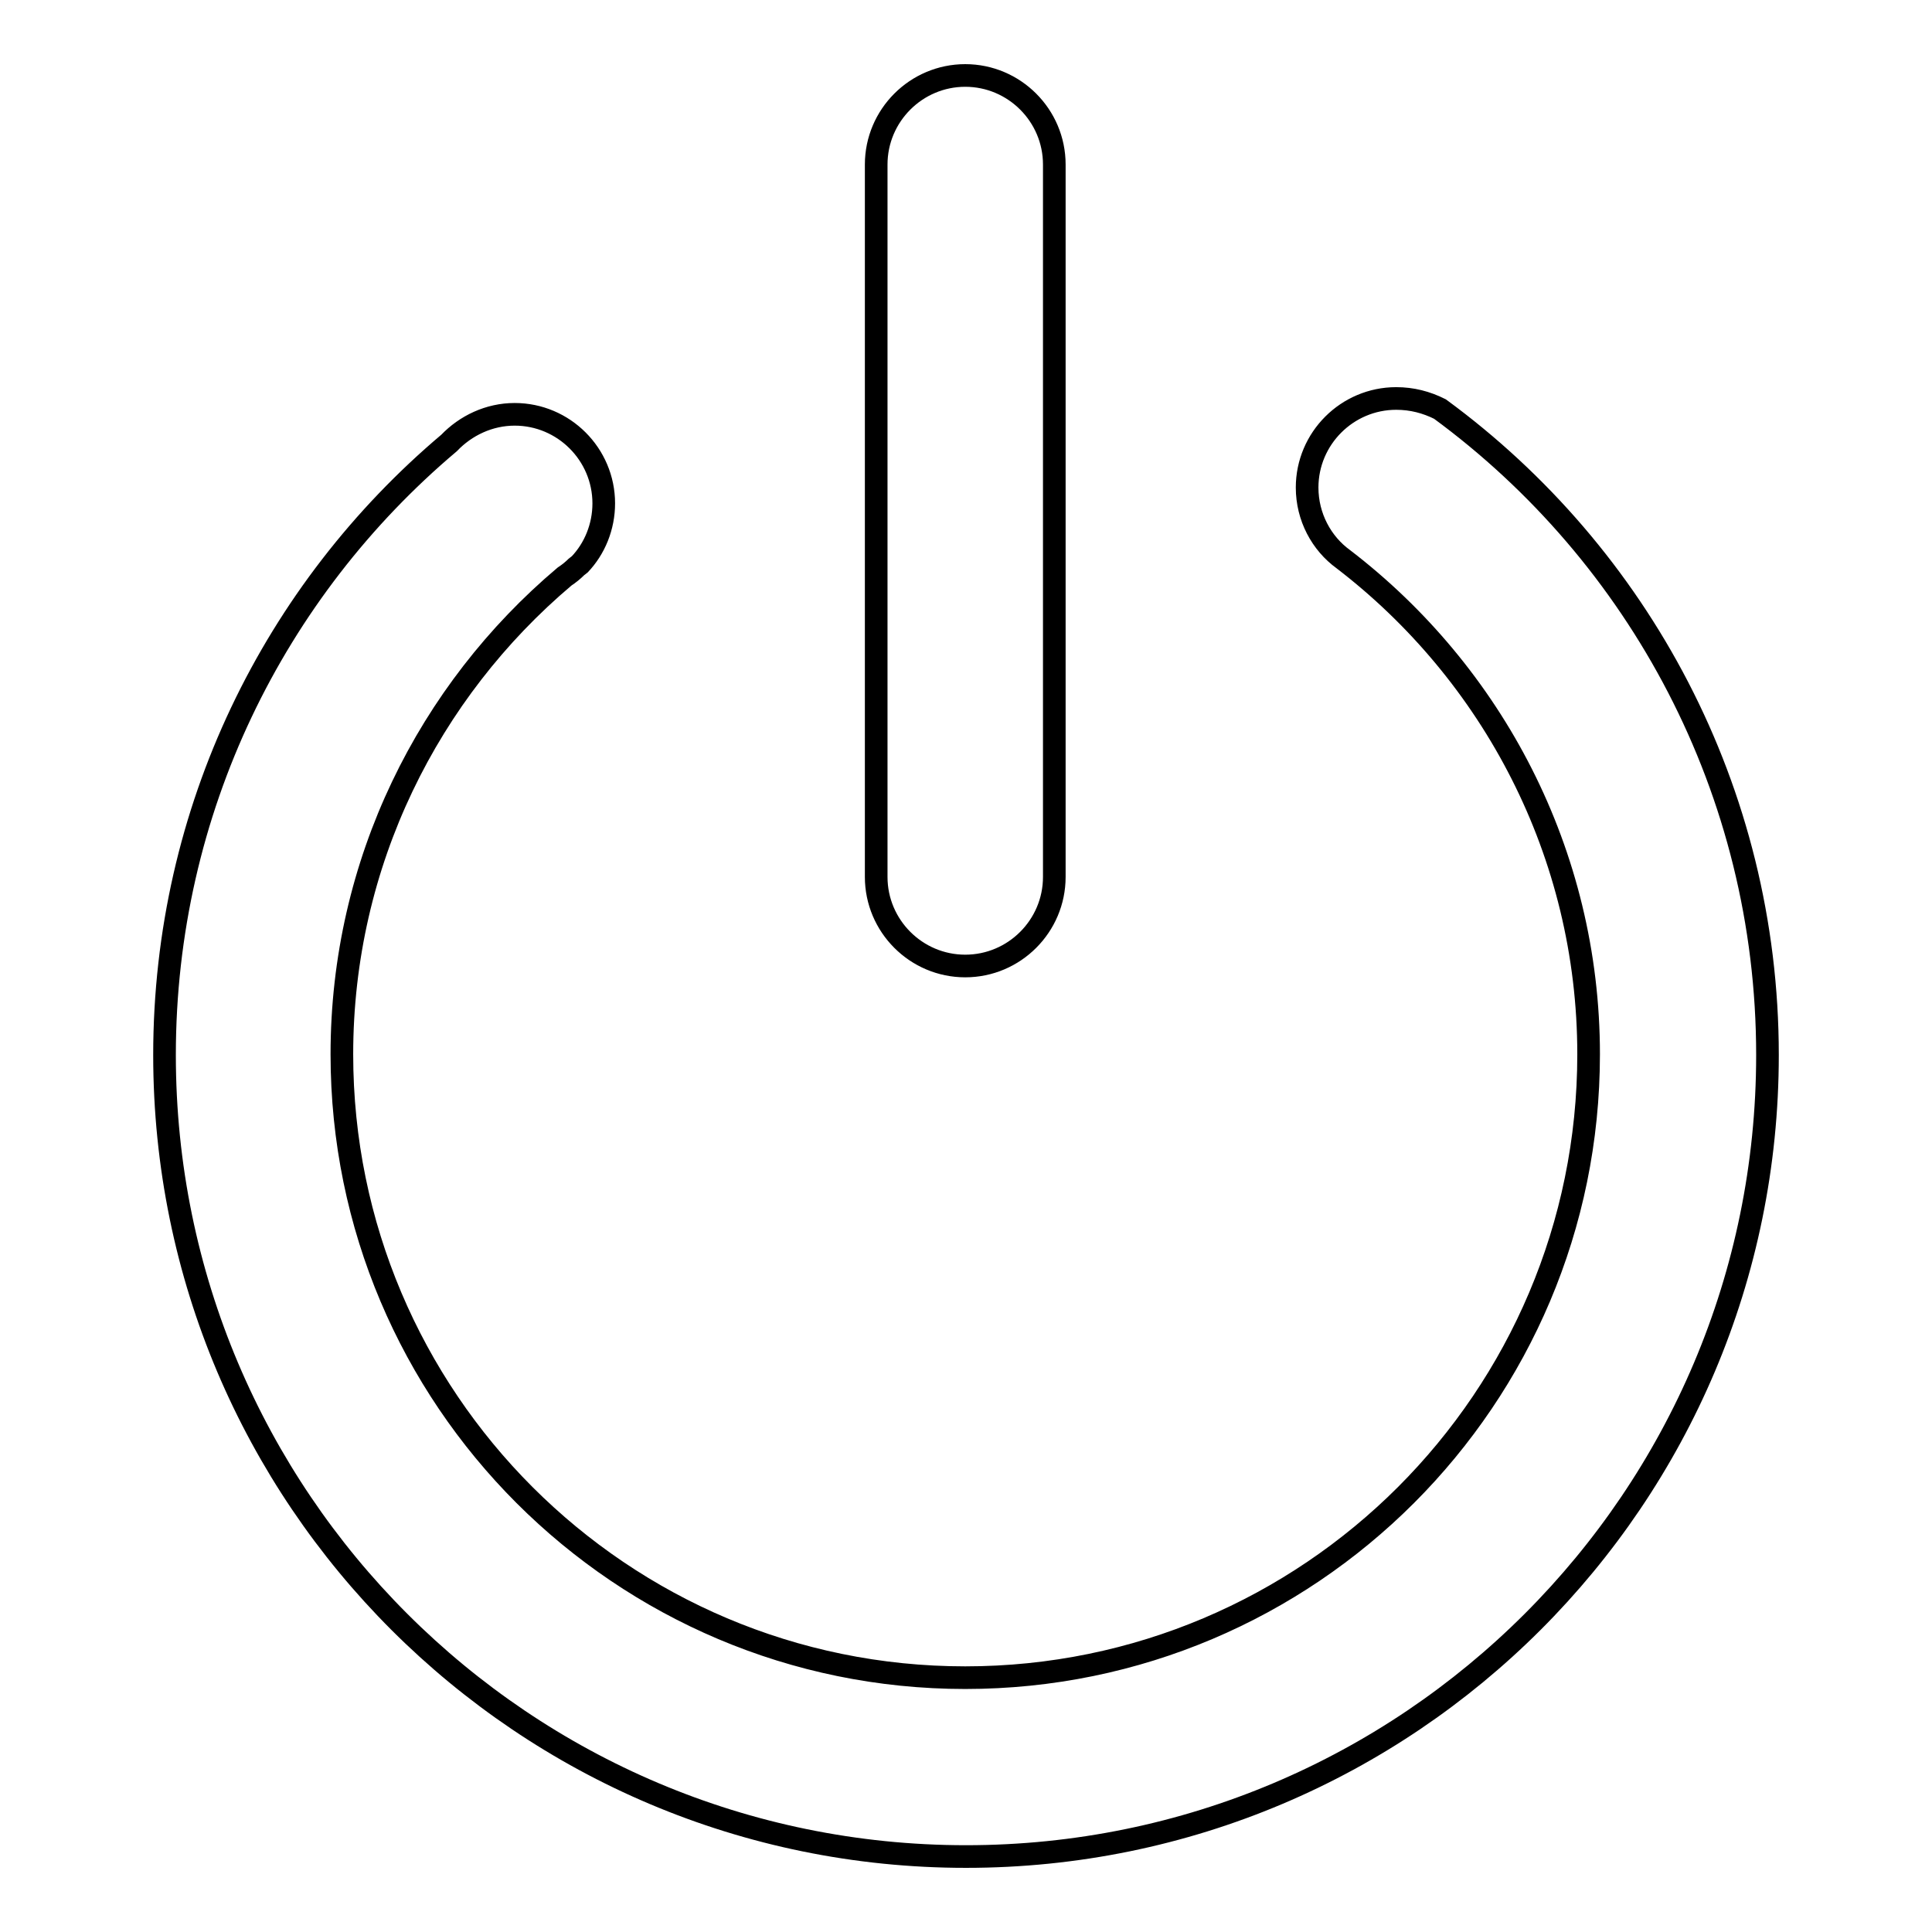
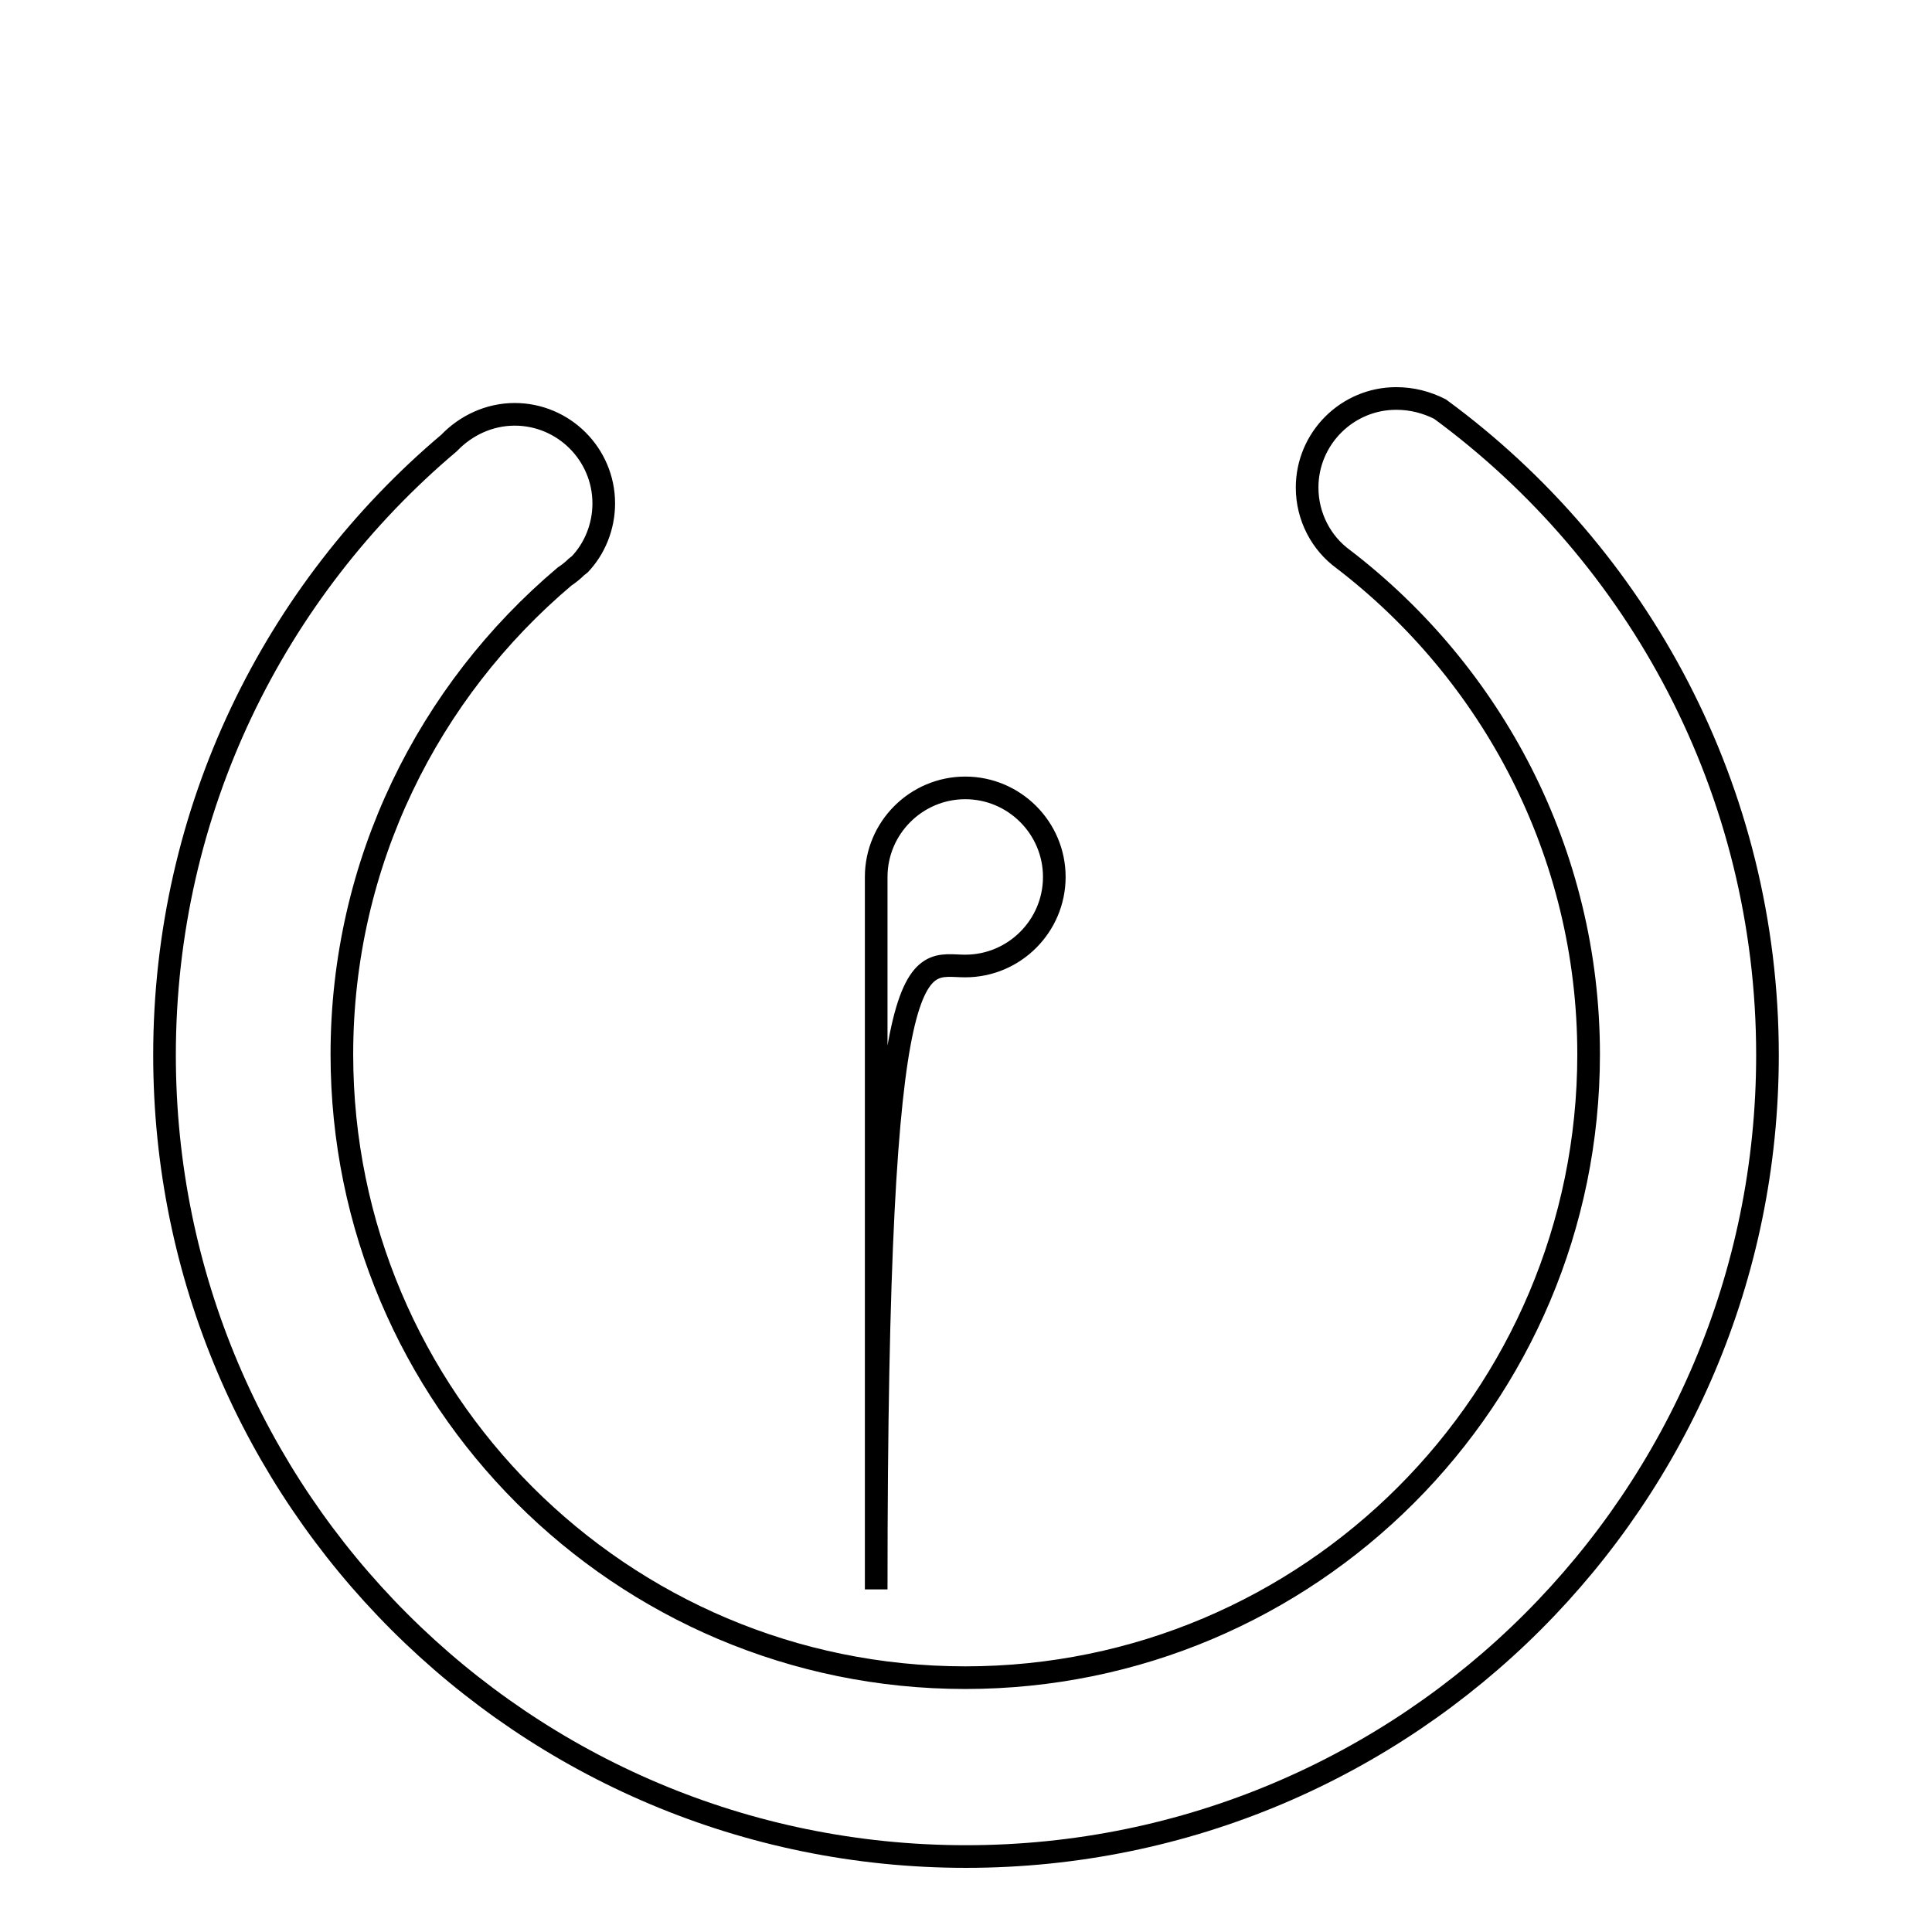
<svg xmlns="http://www.w3.org/2000/svg" version="1.1" x="0px" y="0px" viewBox="0 0 256 256" enable-background="new 0 0 256 256" xml:space="preserve">
  <g>
    <g>
-       <path stroke-width="3" fill-opacity="0" stroke="#000000" d="M127.9,128c6.5,0,11.8-5.3,11.8-11.8V21.8c0-6.5-5.3-11.8-11.8-11.8s-11.8,5.3-11.8,11.8v94.4C116.1,122.7,121.4,128,127.9,128z M190.8,54.2L190.8,54.2c-1.8-0.9-3.7-1.4-5.8-1.4c-6.5,0-11.8,5.3-11.8,11.8c0,3.9,1.9,7.4,4.8,9.5c19.7,15.1,32.5,38.9,32.5,65.6c0,45.6-37,82.6-82.6,82.6s-82.6-37-82.6-82.6c0-25.4,11.5-48.1,29.5-63.3c0.6-0.4,1.1-0.8,1.6-1.3c0.1-0.1,0.3-0.2,0.4-0.3l0,0c2-2.1,3.2-5,3.2-8.1c0-6.5-5.3-11.8-11.8-11.8c-3.4,0-6.5,1.5-8.7,3.8c-23.1,19.5-37.7,48.6-37.7,81.1C21.8,198.5,69.4,246,128,246c58.6,0,106.2-47.5,106.2-106.2C234.2,104.7,217.1,73.5,190.8,54.2z" />
+       <path stroke-width="3" fill-opacity="0" stroke="#000000" d="M127.9,128c6.5,0,11.8-5.3,11.8-11.8c0-6.5-5.3-11.8-11.8-11.8s-11.8,5.3-11.8,11.8v94.4C116.1,122.7,121.4,128,127.9,128z M190.8,54.2L190.8,54.2c-1.8-0.9-3.7-1.4-5.8-1.4c-6.5,0-11.8,5.3-11.8,11.8c0,3.9,1.9,7.4,4.8,9.5c19.7,15.1,32.5,38.9,32.5,65.6c0,45.6-37,82.6-82.6,82.6s-82.6-37-82.6-82.6c0-25.4,11.5-48.1,29.5-63.3c0.6-0.4,1.1-0.8,1.6-1.3c0.1-0.1,0.3-0.2,0.4-0.3l0,0c2-2.1,3.2-5,3.2-8.1c0-6.5-5.3-11.8-11.8-11.8c-3.4,0-6.5,1.5-8.7,3.8c-23.1,19.5-37.7,48.6-37.7,81.1C21.8,198.5,69.4,246,128,246c58.6,0,106.2-47.5,106.2-106.2C234.2,104.7,217.1,73.5,190.8,54.2z" />
    </g>
  </g>
</svg>